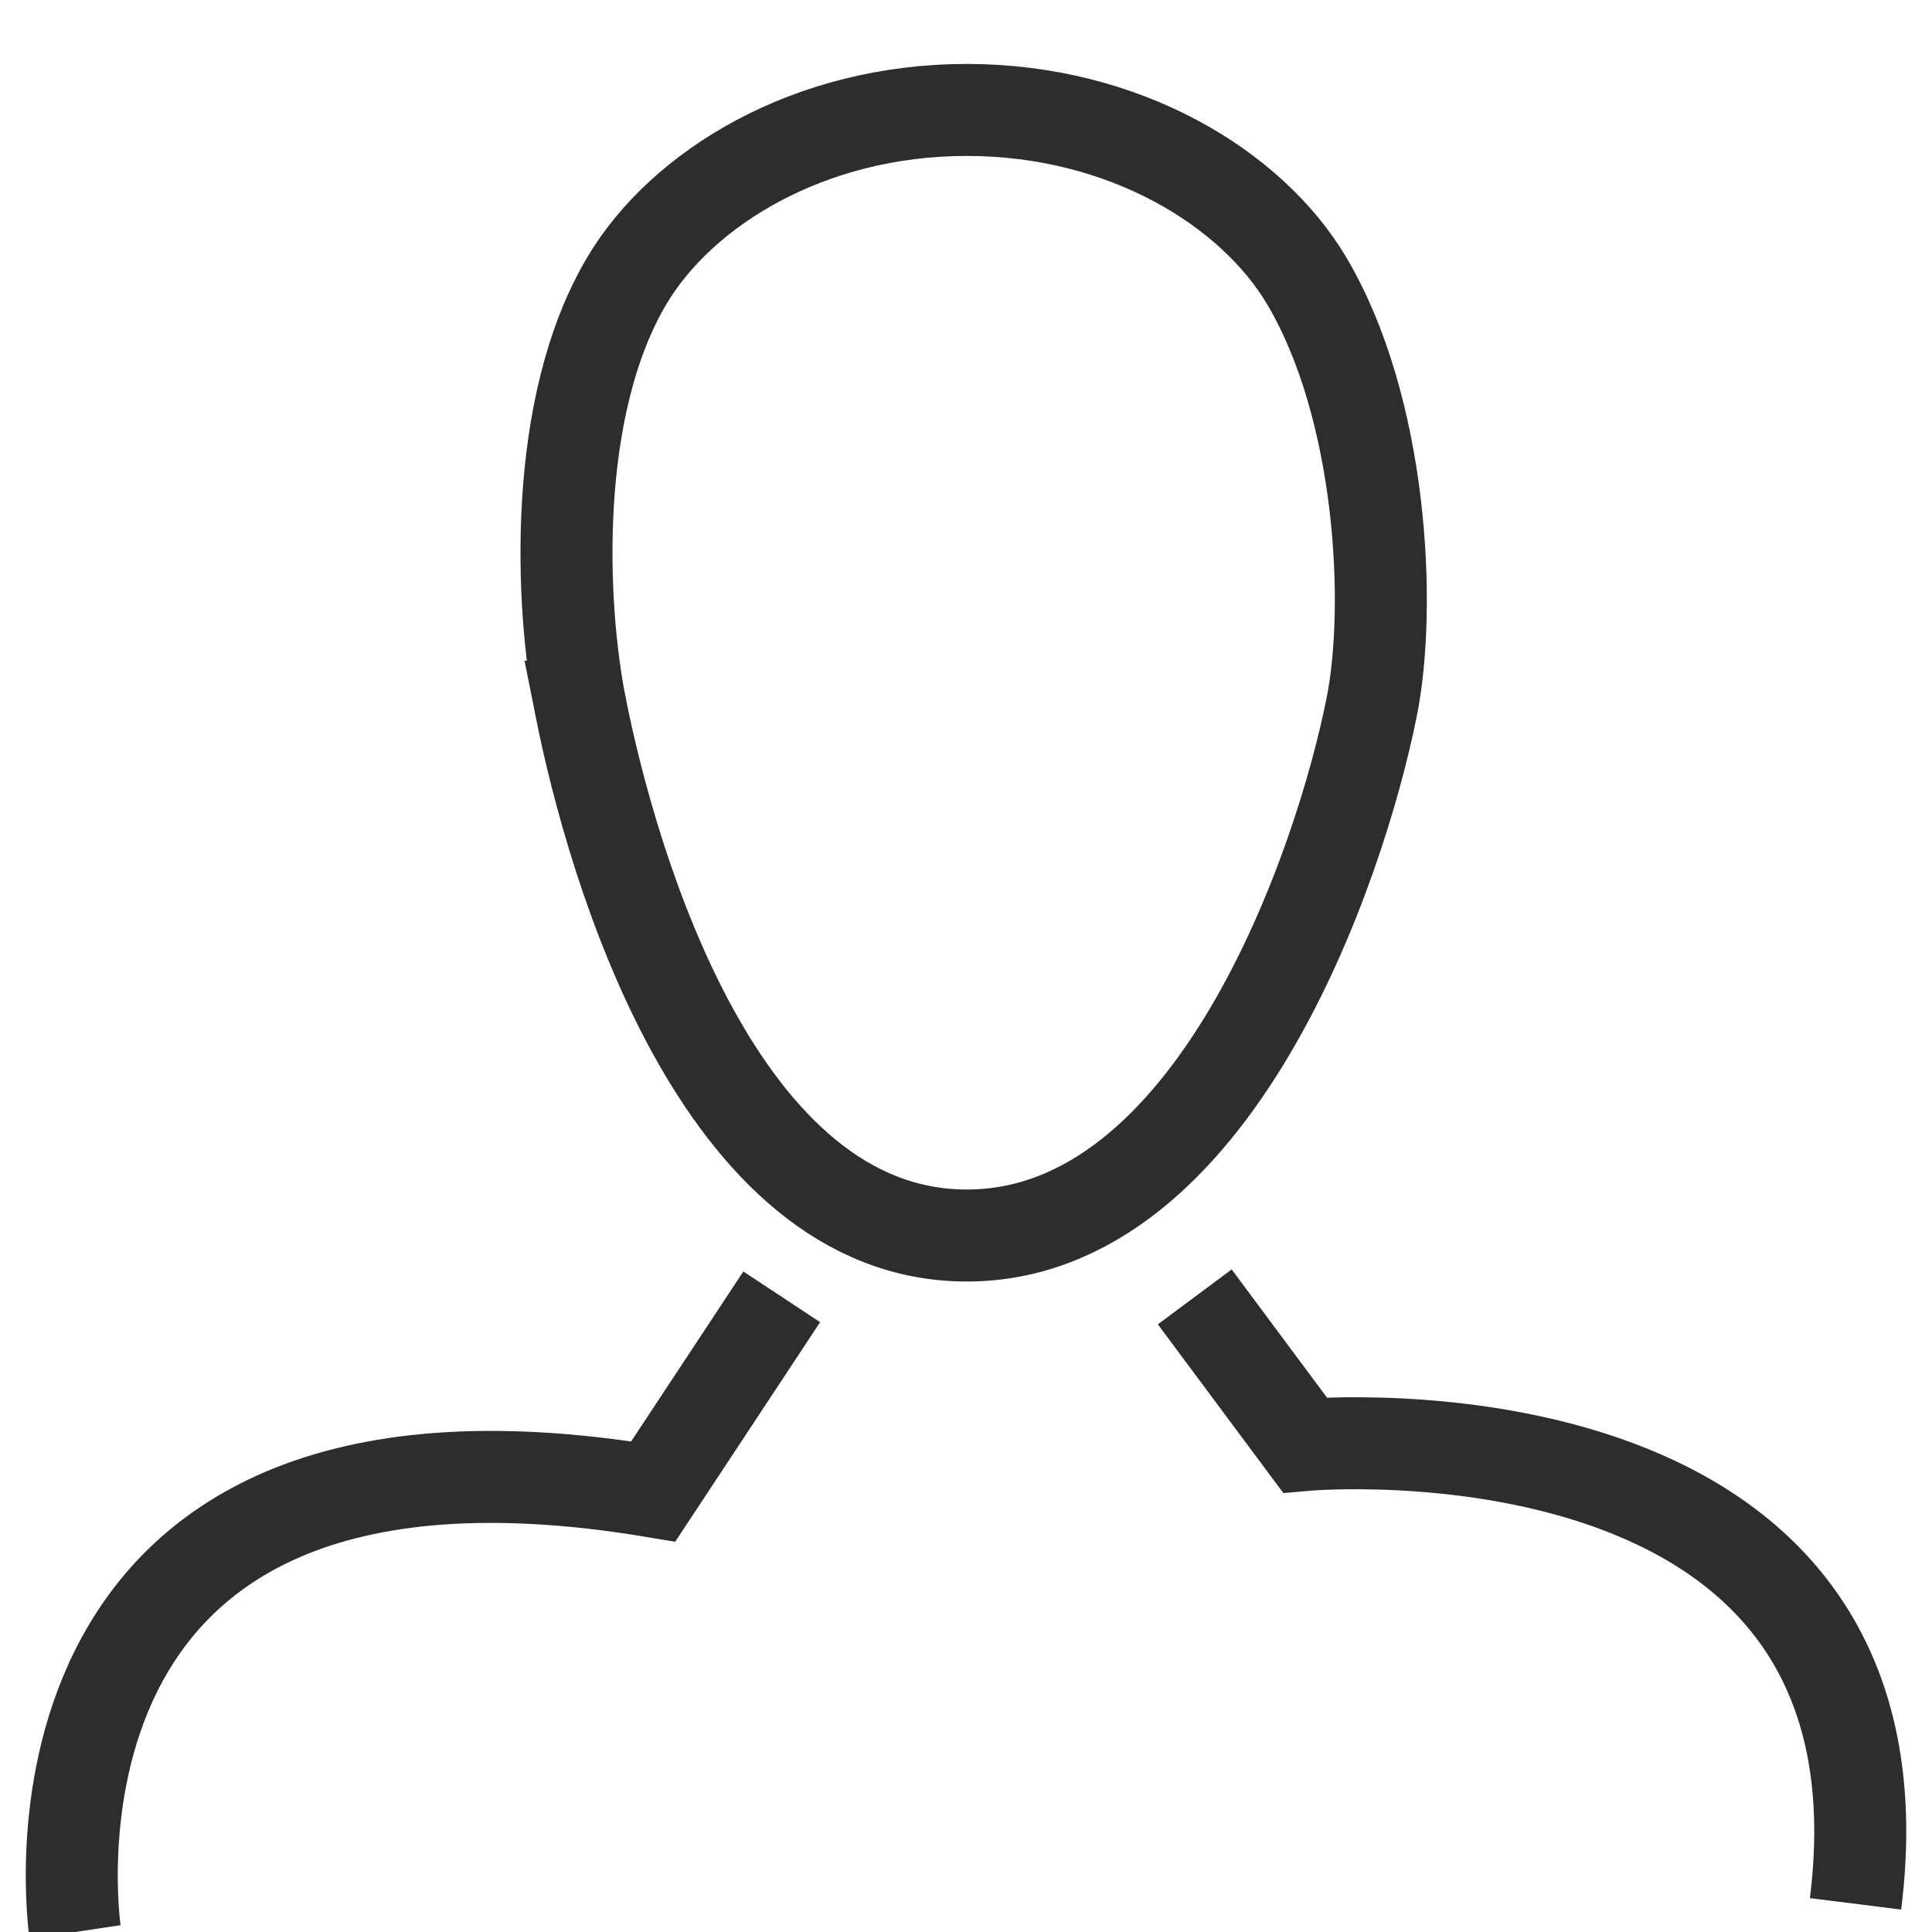
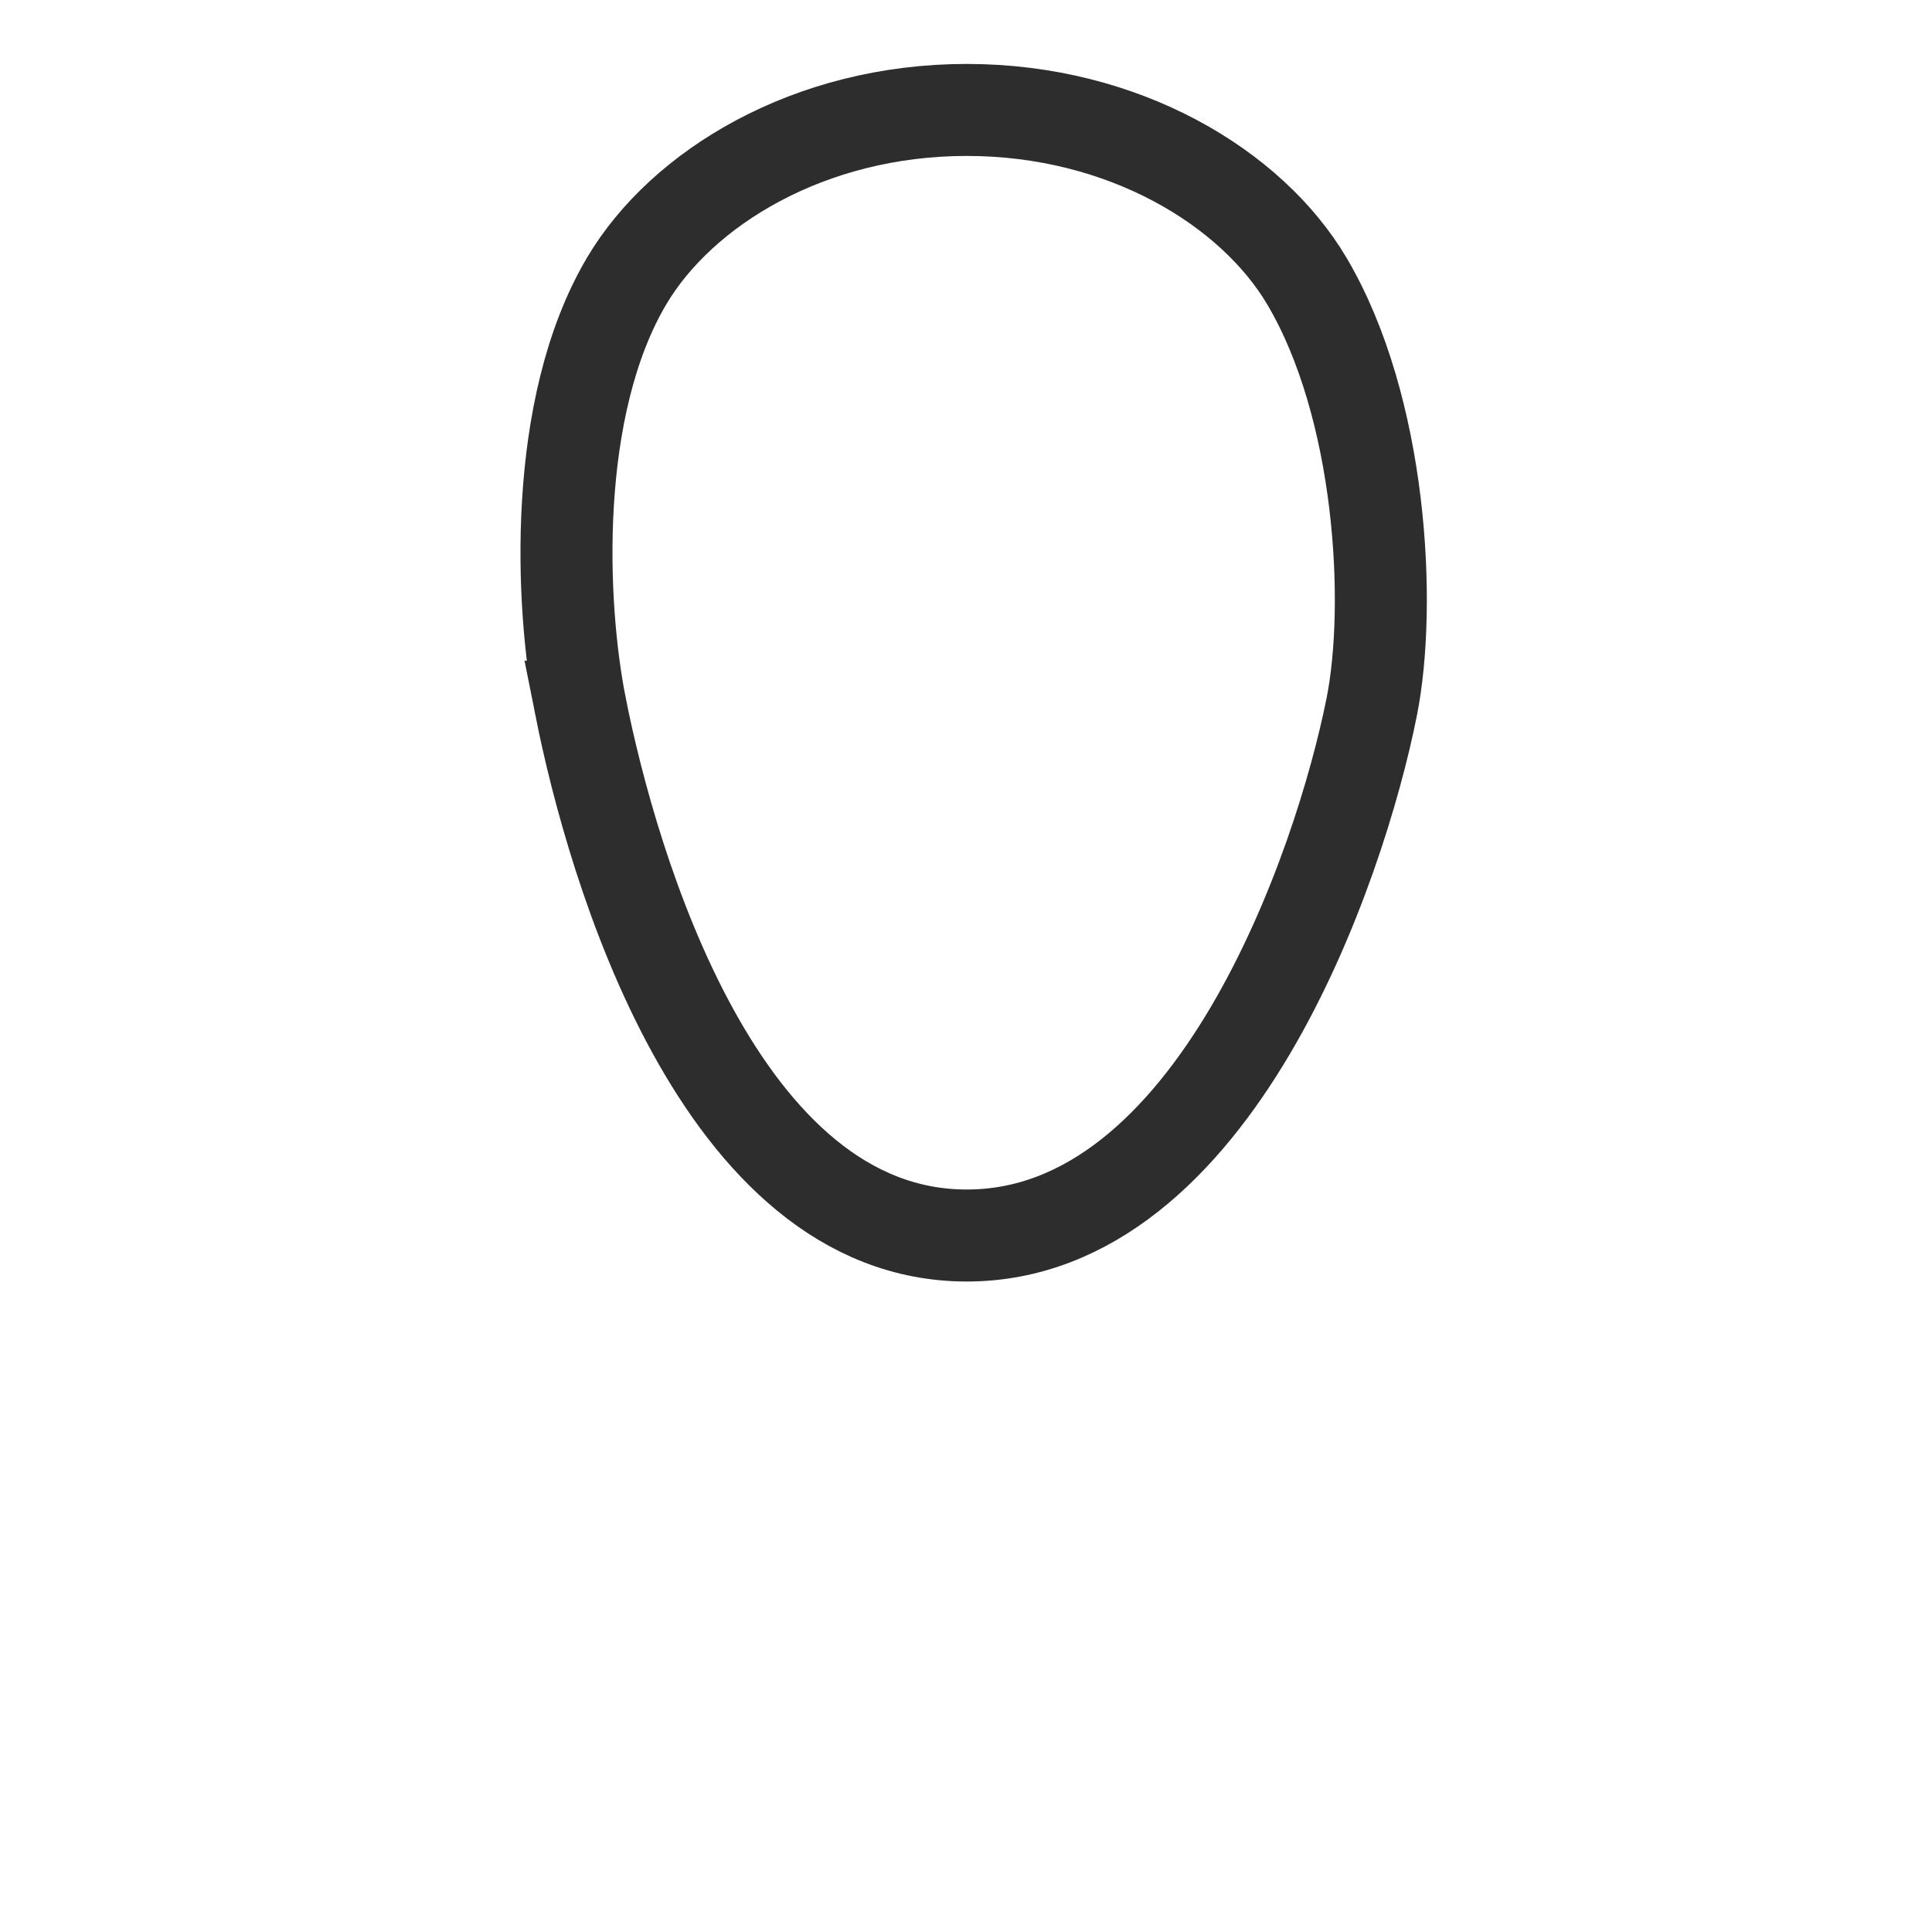
<svg xmlns="http://www.w3.org/2000/svg" id="Layer_1" viewBox="0 0 42 42">
-   <path d="M1.632,42s-1.796-11.971,12.569-9.577l2.793-4.231" fill="none" stroke="#2d2d2d" stroke-miterlimit="10" stroke-width="2" />
-   <path d="M25.973,28.193l2.394,3.219s13.367-1.197,11.971,9.976" fill="none" stroke="#2d2d2d" stroke-miterlimit="10" stroke-width="2" />
  <path d="M12.621,15.363c.687,3.456,3.015,11.496,8.395,11.496,5.38,0,8.118-8.04,8.805-11.496.441-2.218.214-6.507-1.411-9.253-1.199-2.026-3.973-3.72-7.394-3.72-3.421,0-6.195,1.694-7.394,3.72-1.625,2.746-1.442,7.035-1.001,9.253Z" fill="none" stroke="#2d2d2d" stroke-miterlimit="10" stroke-width="2" />
</svg>